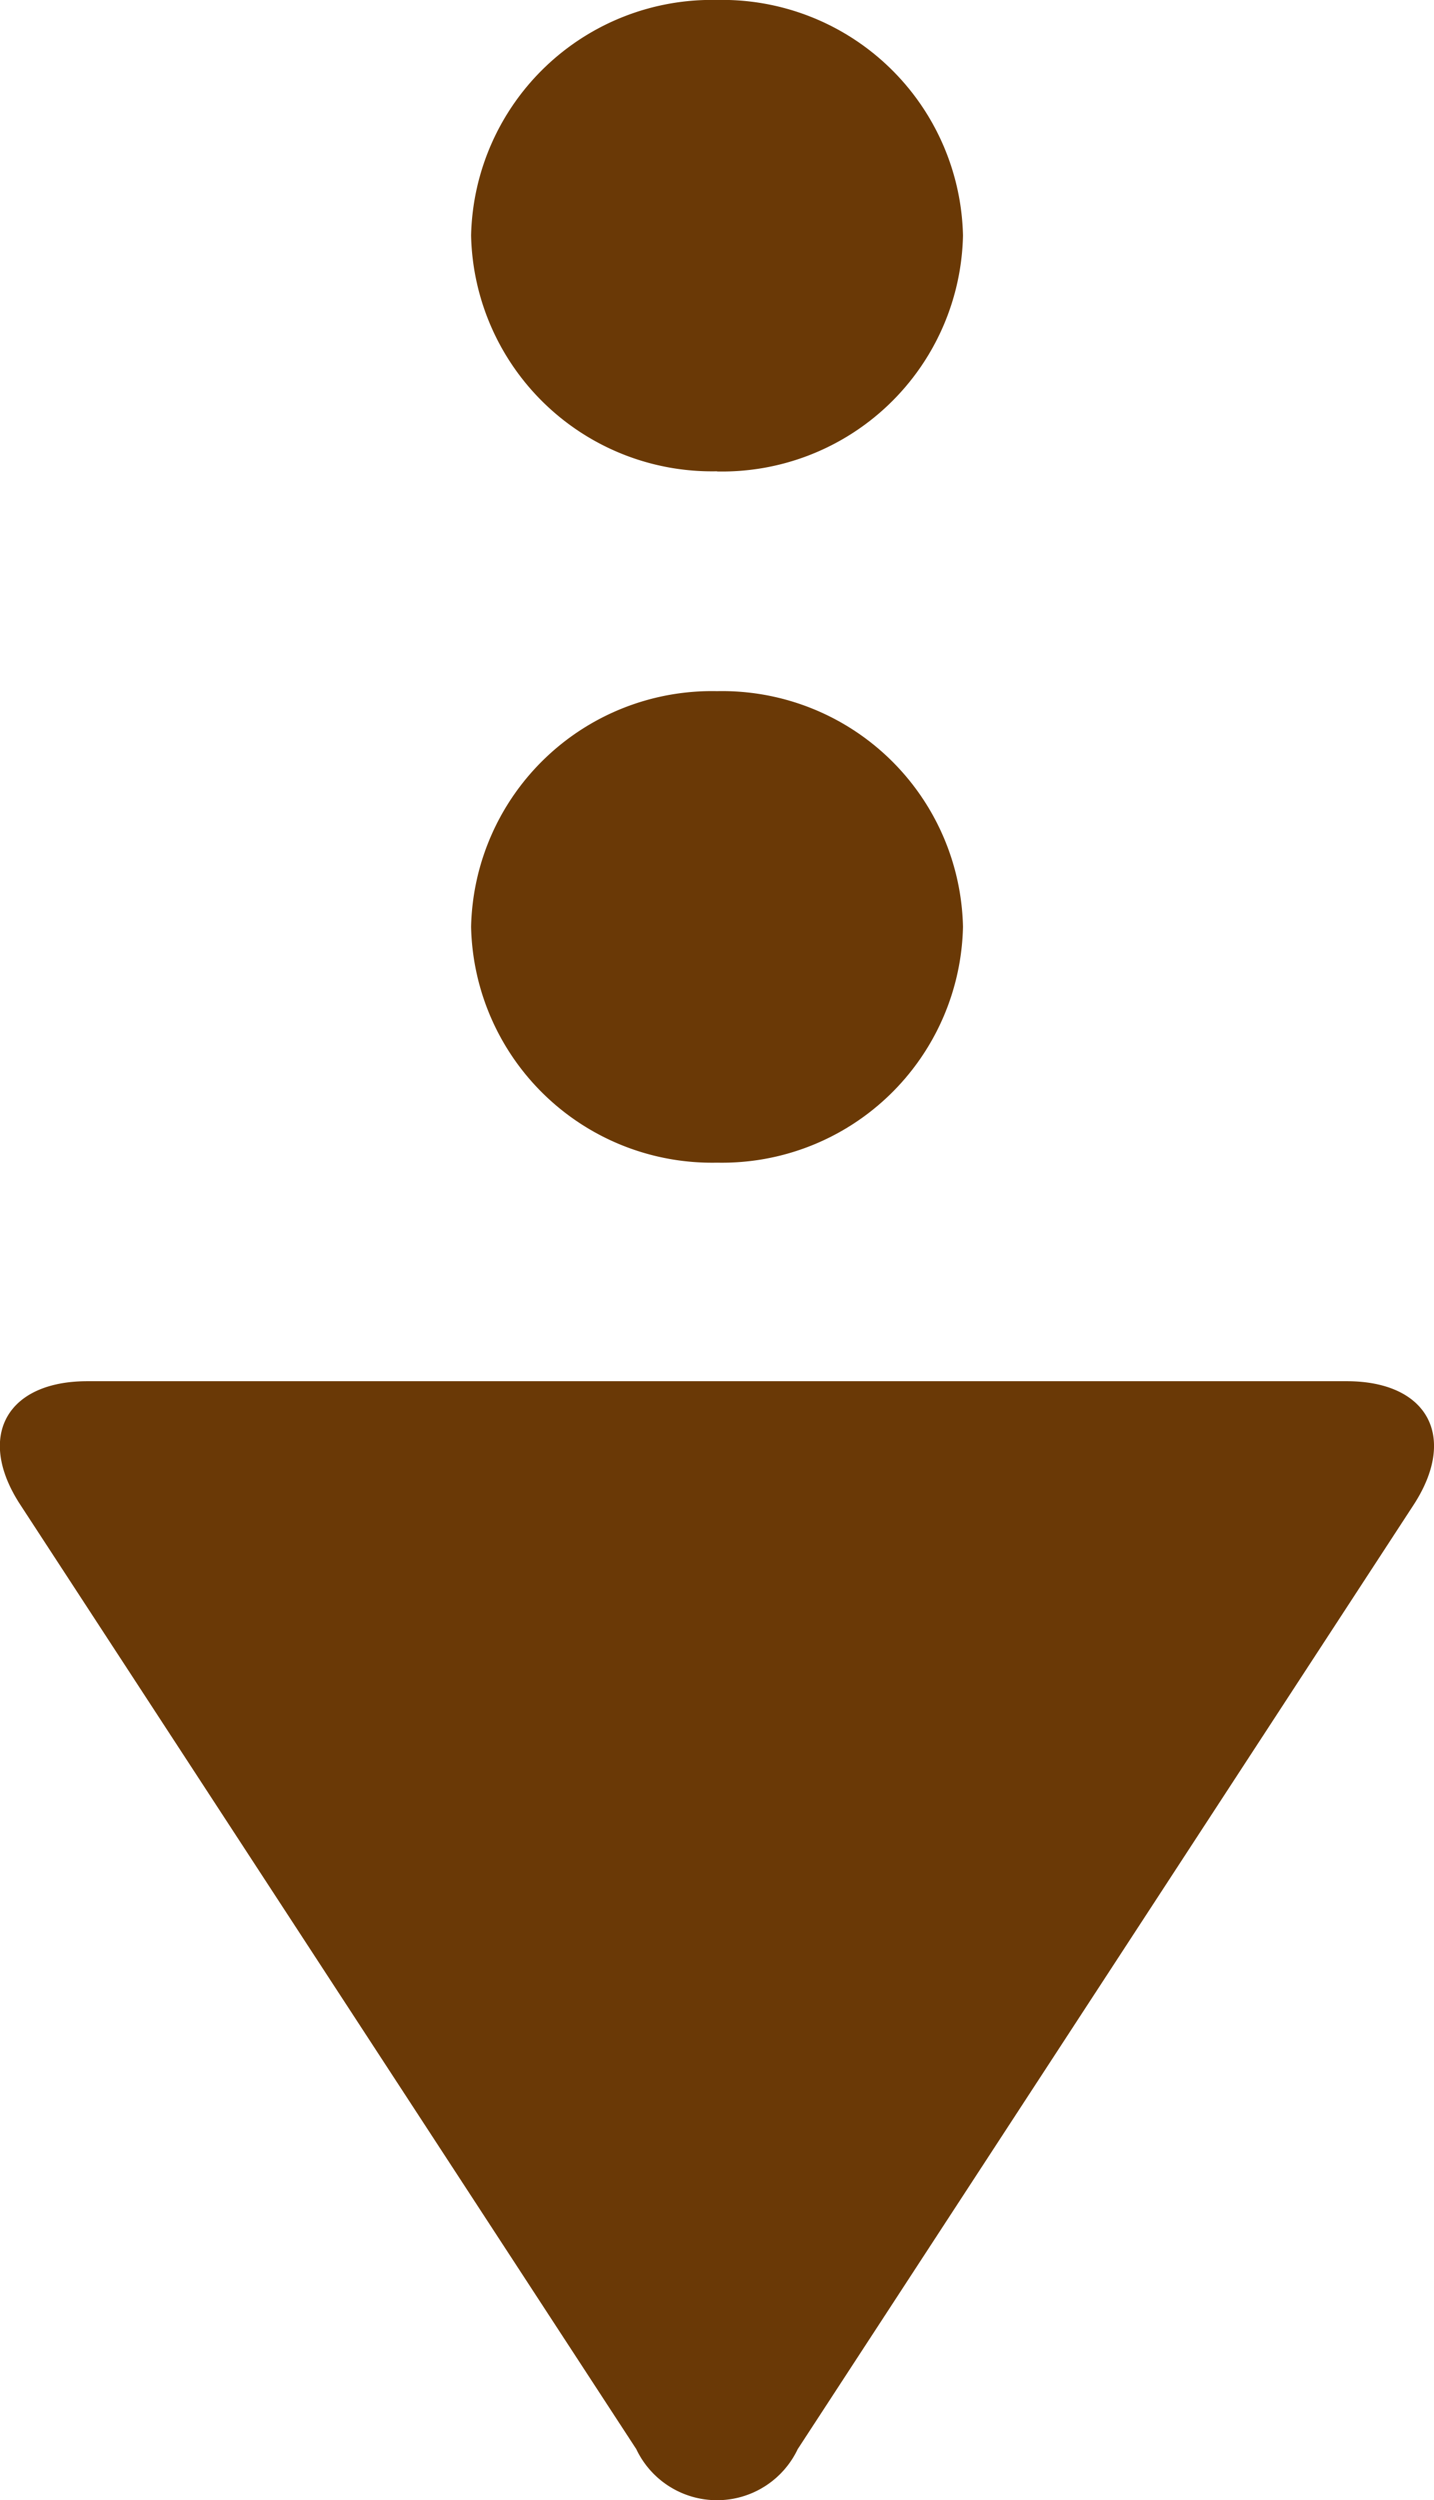
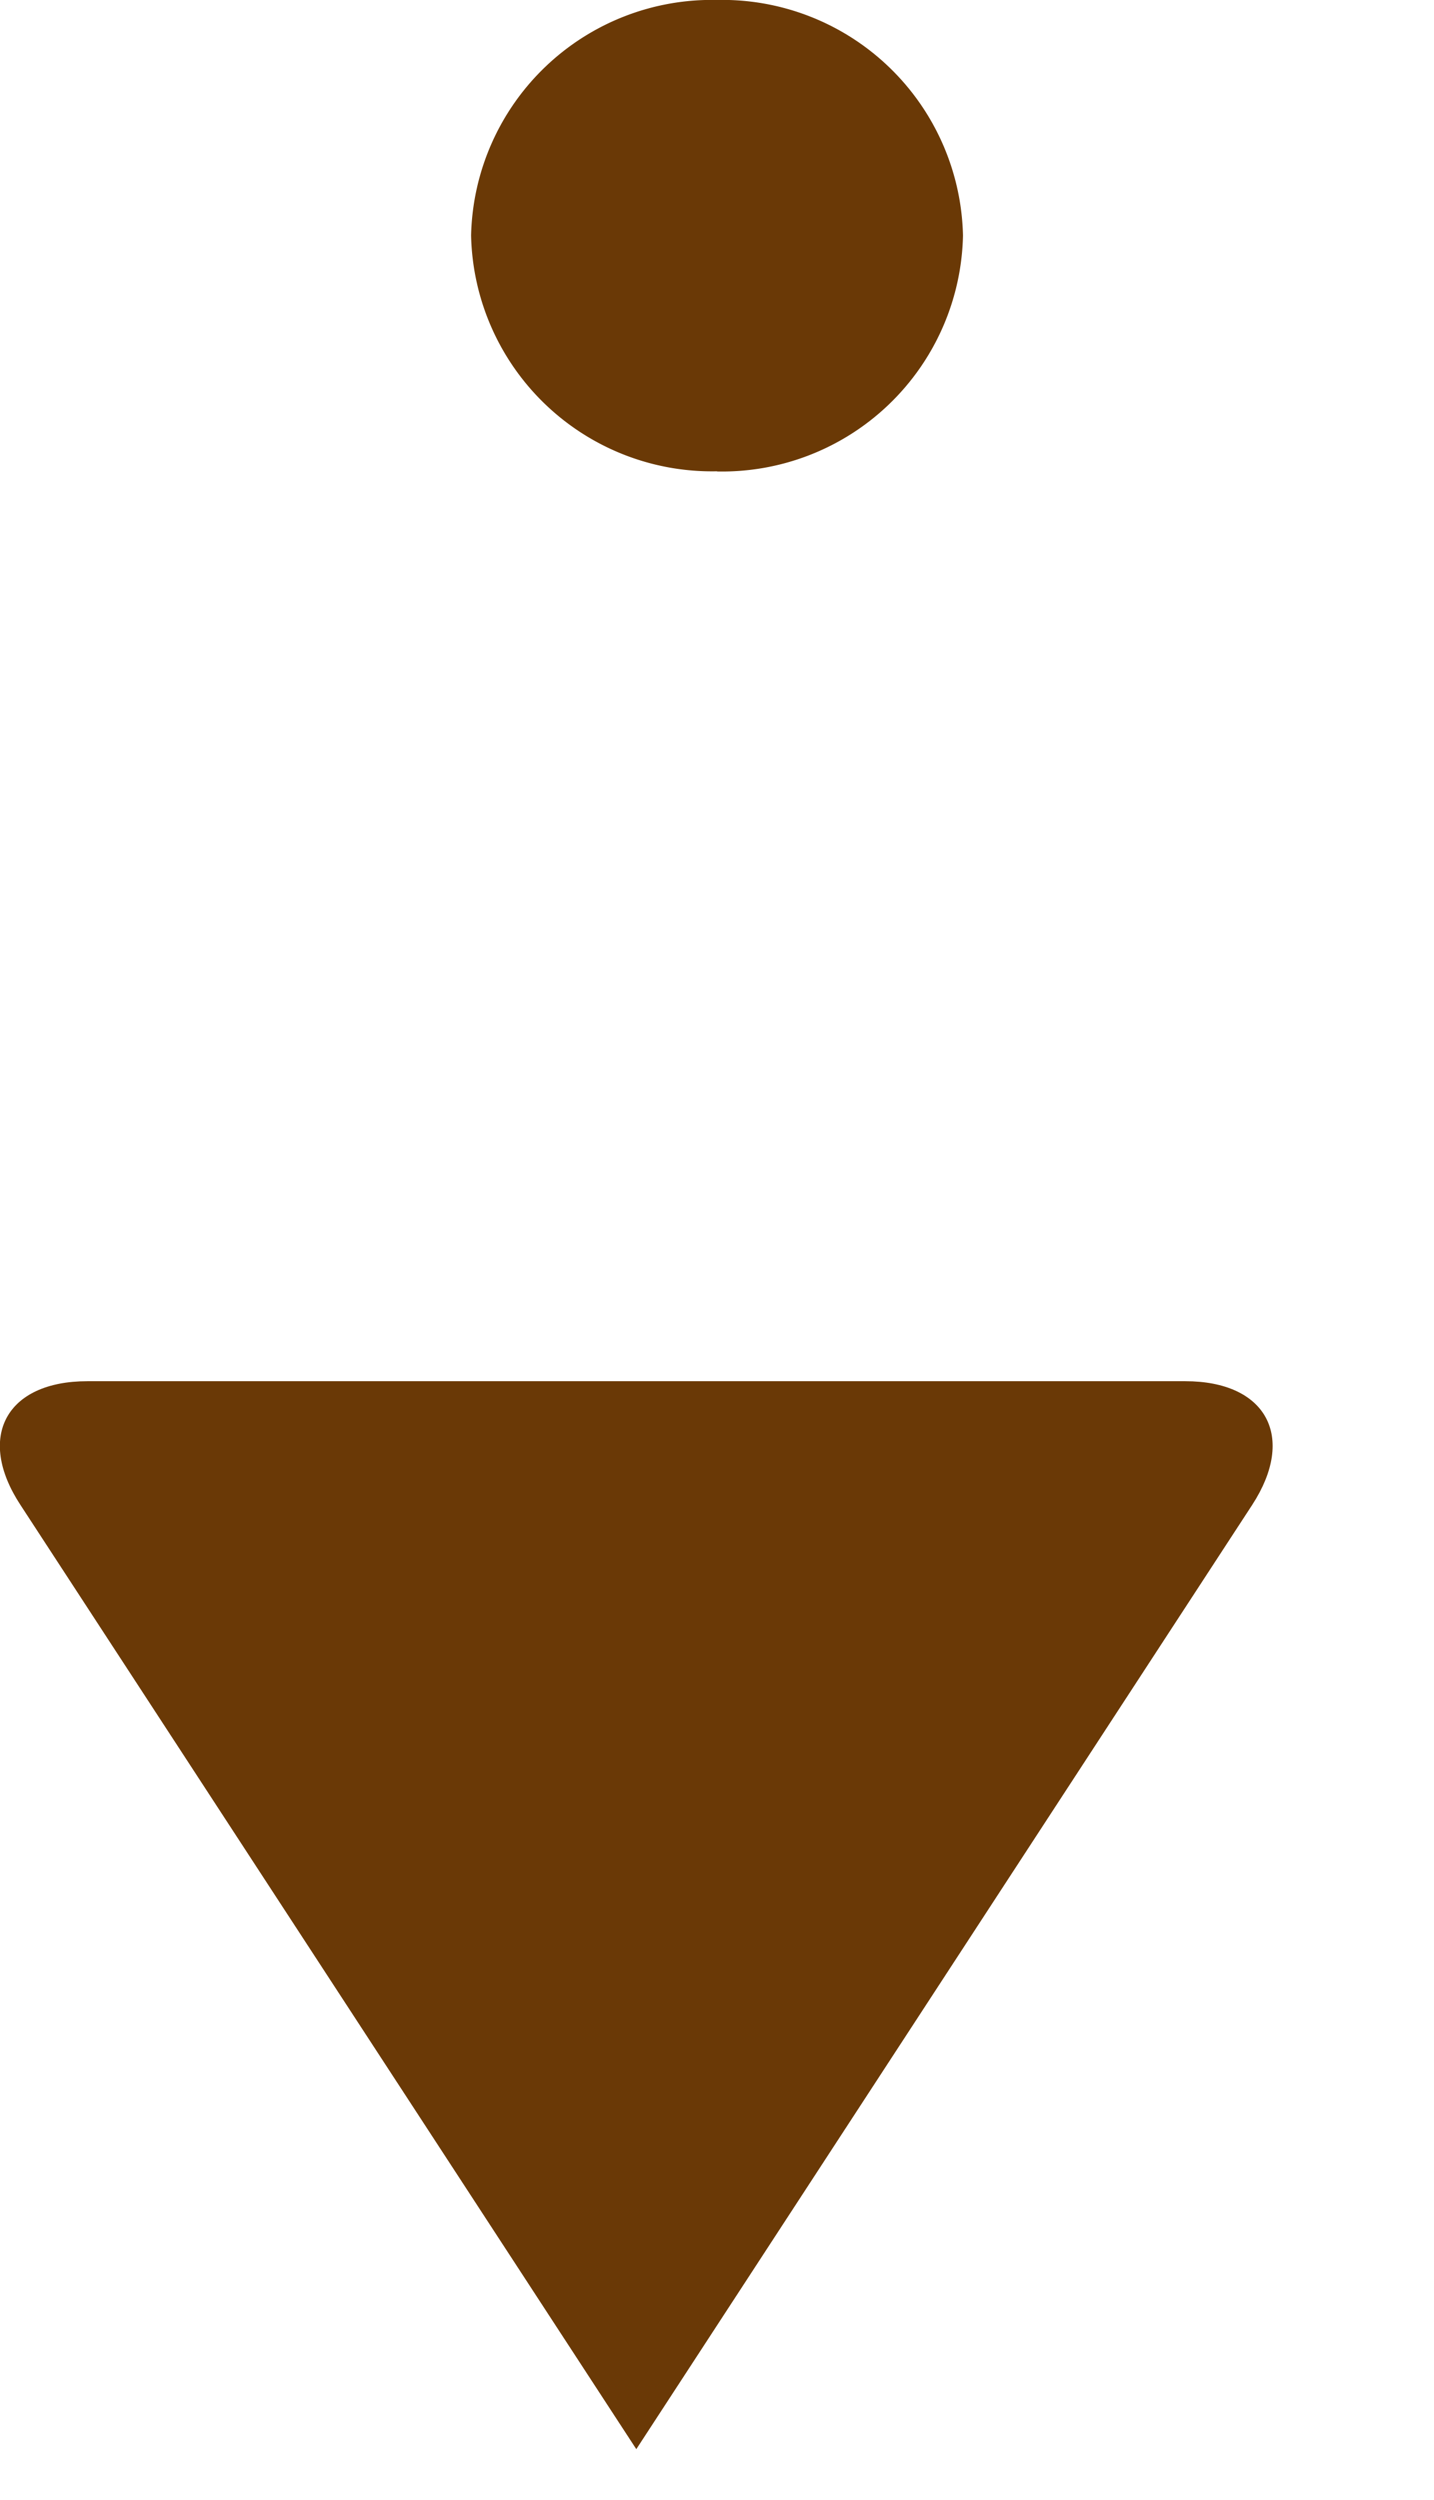
<svg xmlns="http://www.w3.org/2000/svg" width="33.444" height="58.29">
  <defs>
    <clipPath id="a">
      <path data-name="長方形 111" fill="#6a3906" d="M0 0h33.444v58.29H0z" />
    </clipPath>
  </defs>
  <g data-name="グループ 141">
    <g data-name="グループ 140" clip-path="url(#a)" fill="#6a3906">
      <path data-name="パス 17867" d="M16.723 10.988a5.62 5.62 0 0 1-5.736-5.5 5.618 5.618 0 0 1 5.736-5.489 5.618 5.618 0 0 1 5.736 5.493 5.62 5.62 0 0 1-5.736 5.5" />
-       <path data-name="パス 17868" d="M16.723 27.107a5.62 5.62 0 0 1-5.736-5.5 5.618 5.618 0 0 1 5.736-5.493 5.618 5.618 0 0 1 5.736 5.493 5.62 5.62 0 0 1-5.736 5.5" />
-       <path data-name="パス 17869" d="M14.84 57.101a2.083 2.083 0 0 0 3.764 0l14.364-22.015c1.033-1.587.33-2.884-1.562-2.884H2.038c-1.893 0-2.6 1.3-1.562 2.884Z" />
+       <path data-name="パス 17869" d="M14.84 57.101l14.364-22.015c1.033-1.587.33-2.884-1.562-2.884H2.038c-1.893 0-2.6 1.3-1.562 2.884Z" />
    </g>
  </g>
</svg>